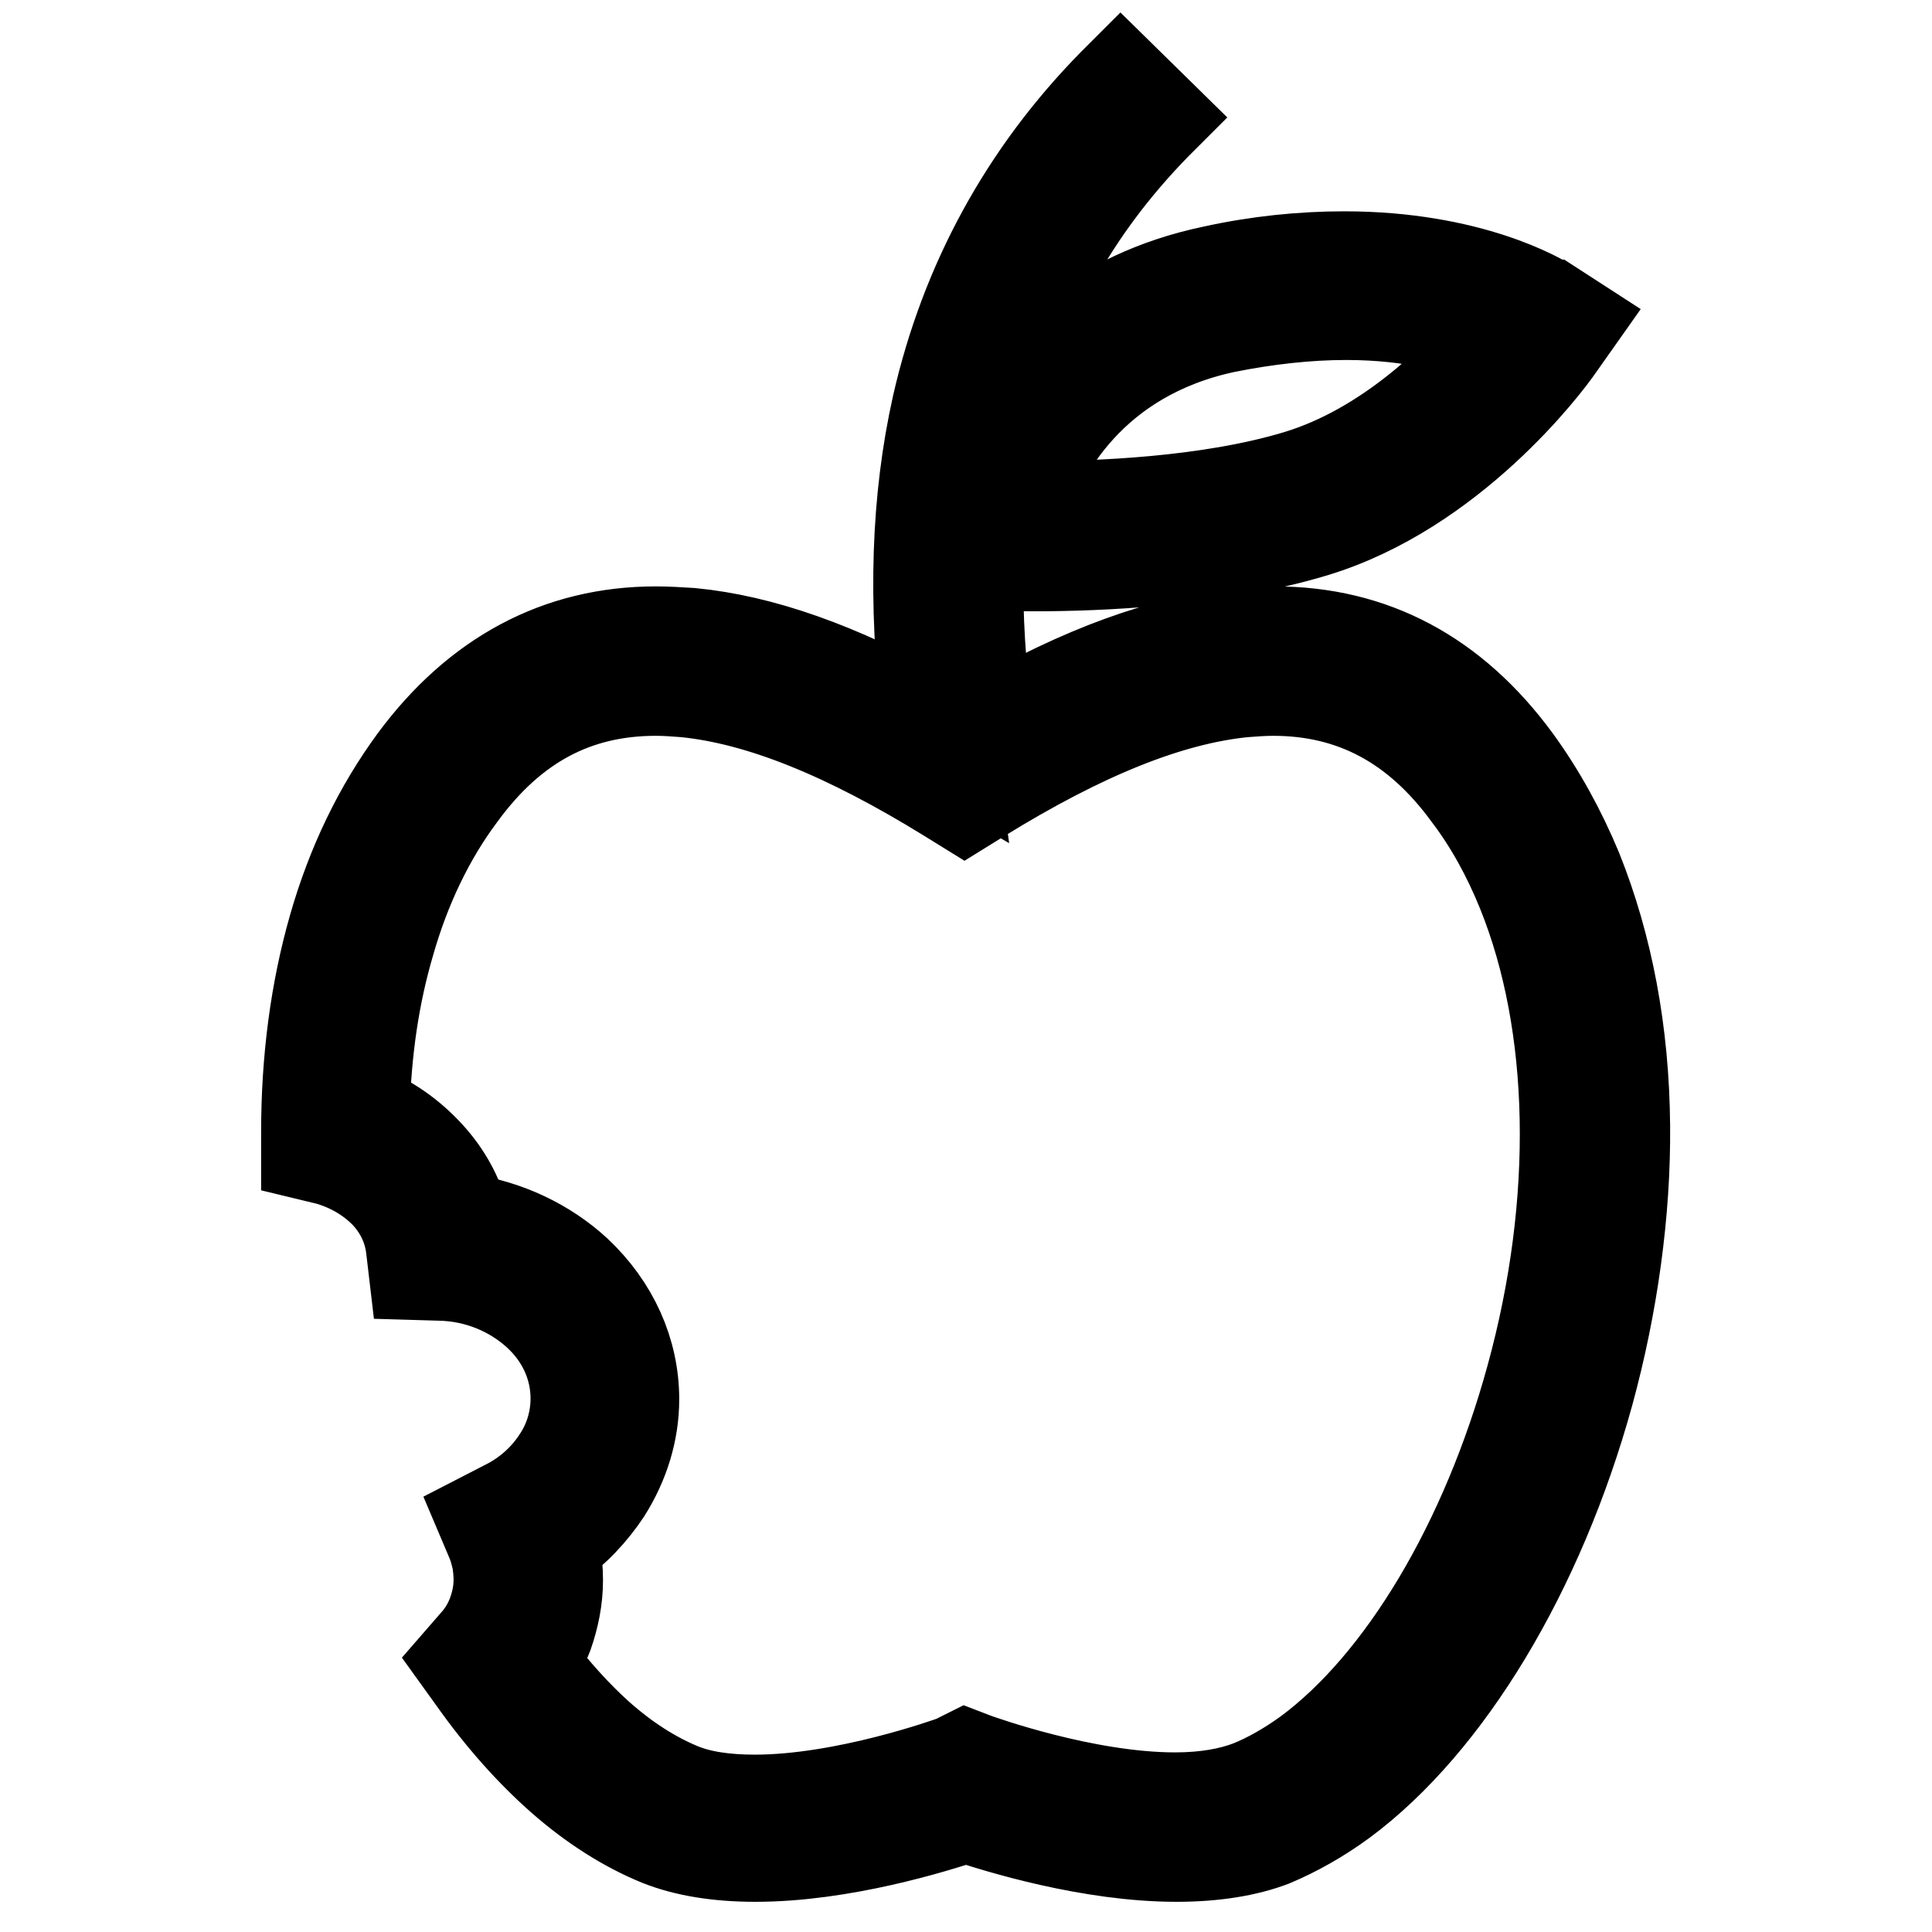
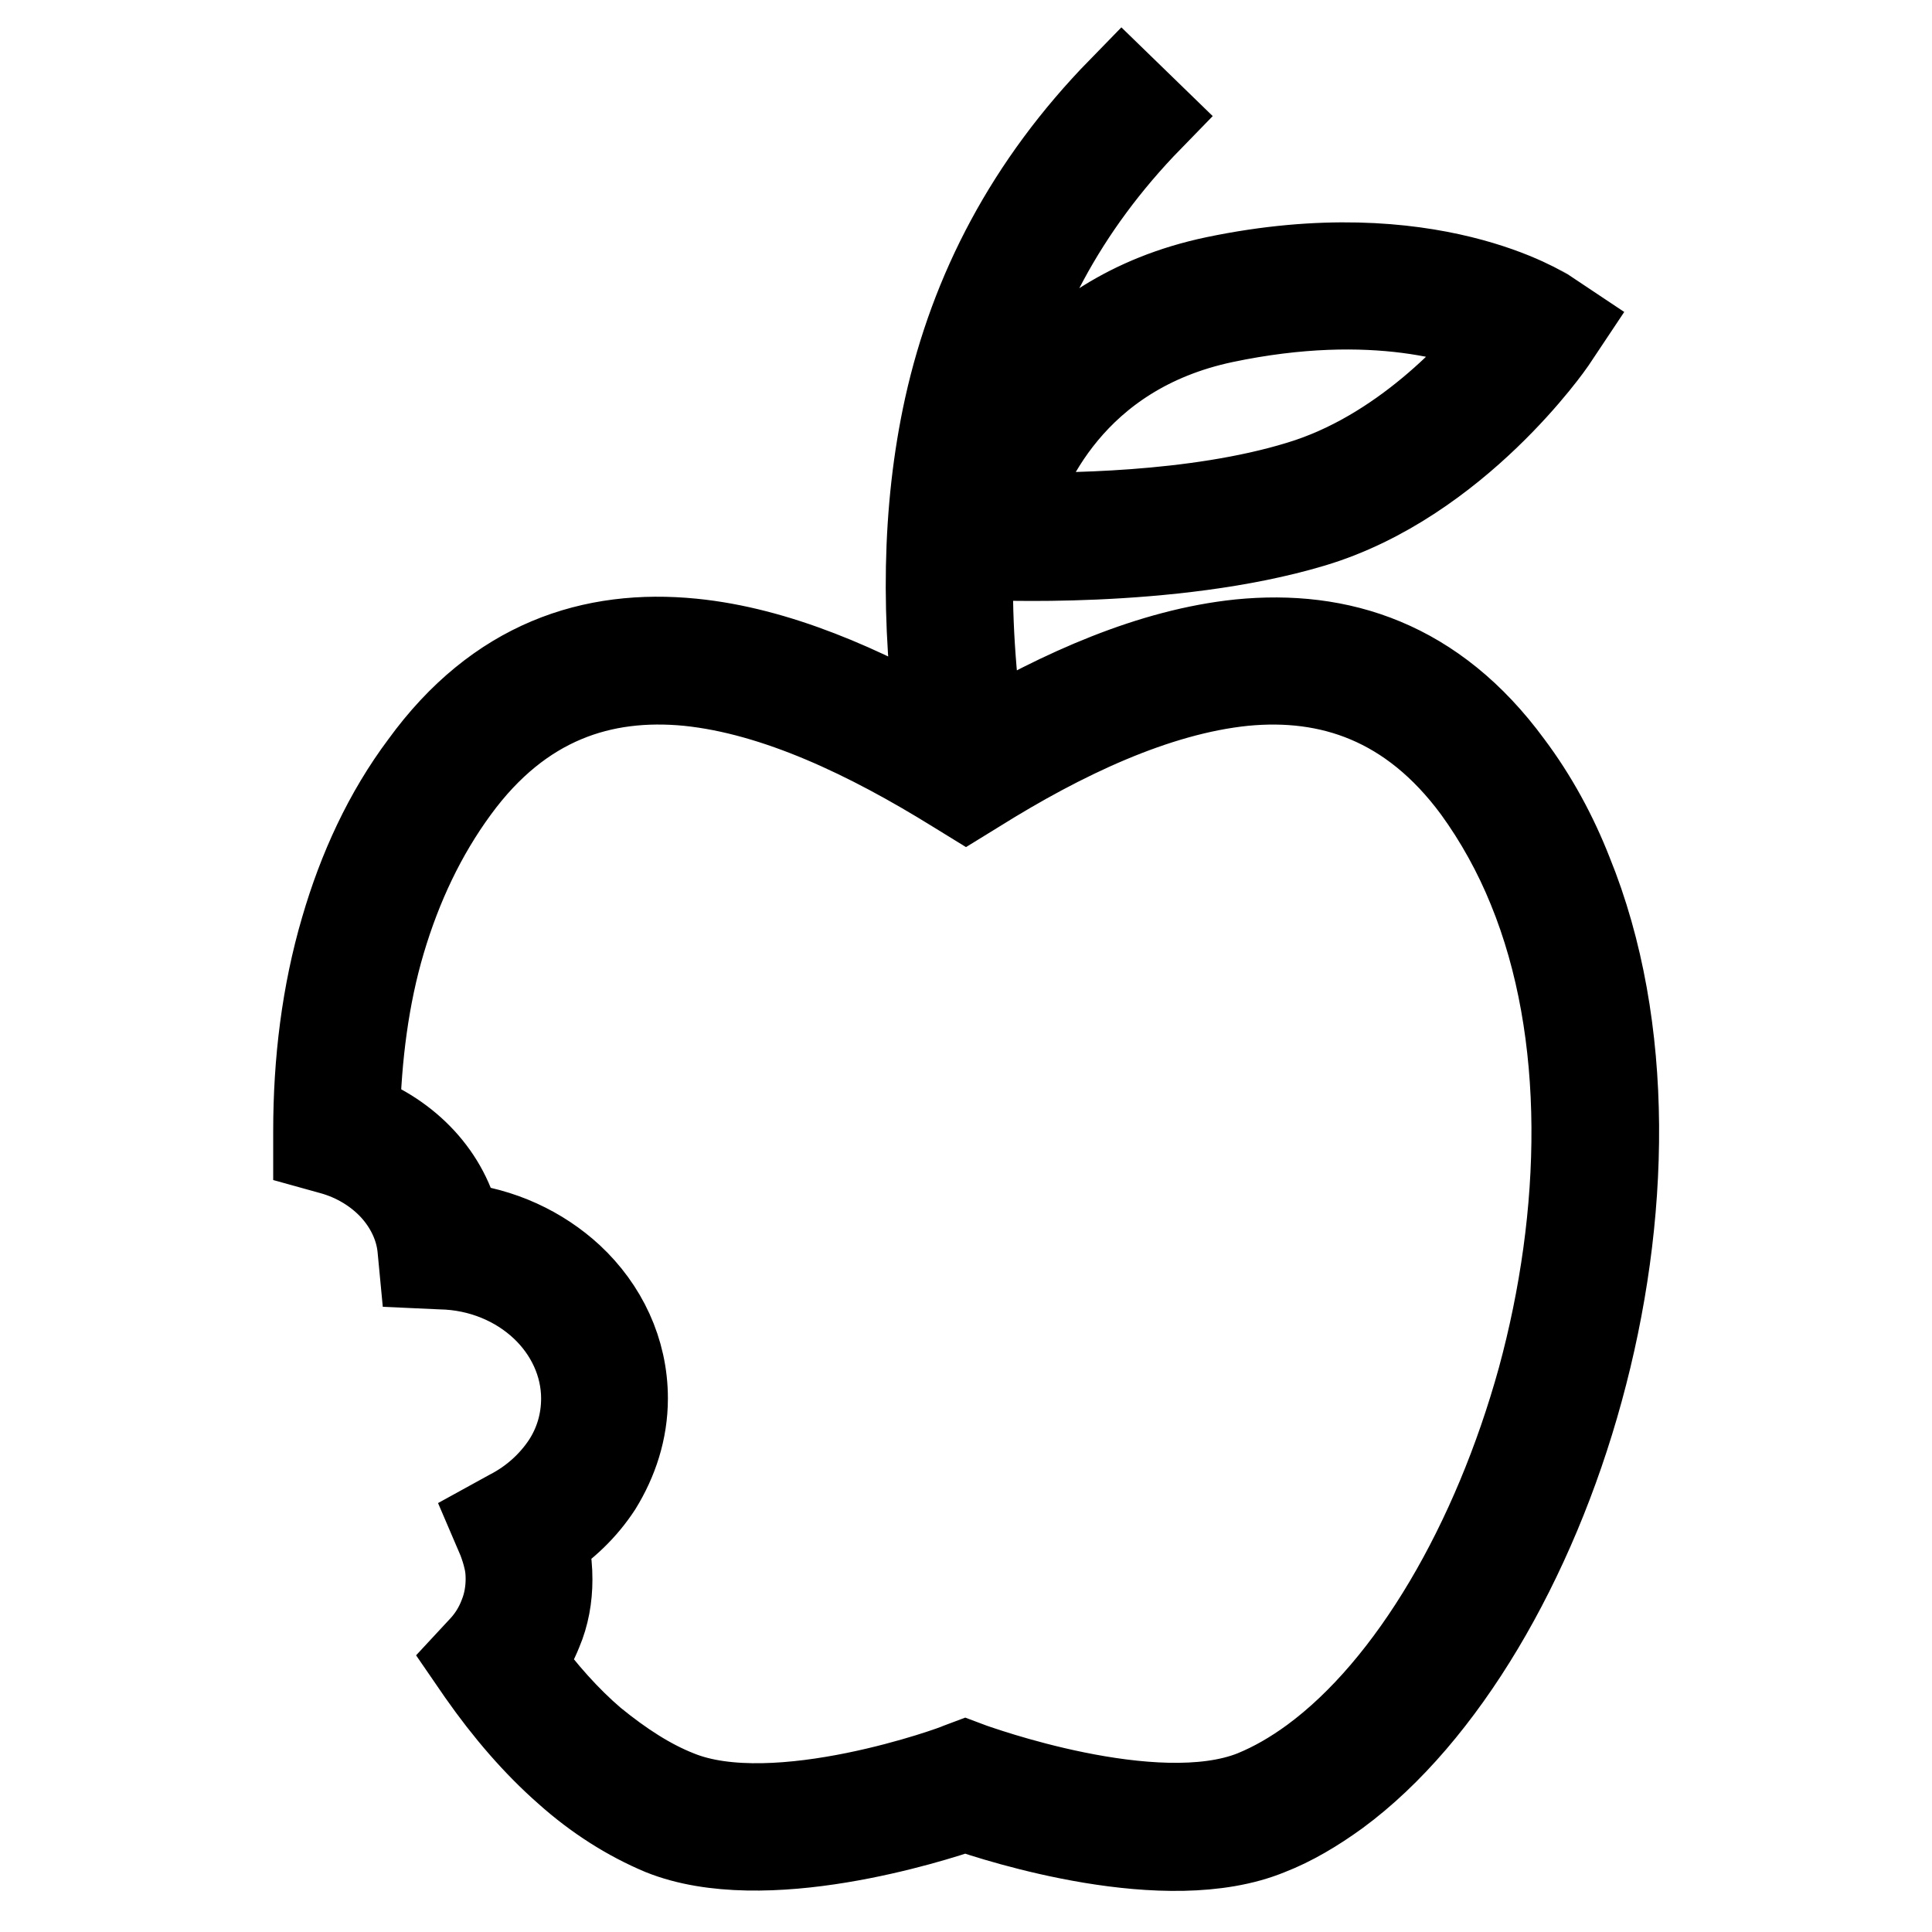
<svg xmlns="http://www.w3.org/2000/svg" version="1.1" x="0px" y="0px" viewBox="0 0 256 256" enable-background="new 0 0 256 256" xml:space="preserve">
  <g>
    <g>
      <path stroke-width="12" fill-opacity="0" stroke="#000000" d="M128.7,67.3c2.1-7.4,9.5-25.2,32.4-30c28.3-5.9,43.6,4.3,43.7,4.3l2.1,1.4l-1.4,2.1c0,0-12.6,18.4-31.7,24.1c-18.7,5.6-43.4,4.3-43.5,4.3l-2-0.1c-0.3,8.1,0.3,16.4,1.5,25c11-6.5,22.9-11.8,34.5-13c13.1-1.3,25.6,2.6,35.5,16.1c3.3,4.4,5.9,9.2,7.9,14.3c8.3,20.4,7.6,45.7,1.4,68.3c-6.2,22.7-18.1,43-32.1,53.3c-2.9,2.1-5.9,3.9-9,5.1c-13.4,5.5-35.5-1.6-40.1-3.2c-4.6,1.6-26.7,8.6-40.1,3.2c-4.3-1.8-8.6-4.5-12.5-8c-4.1-3.6-7.9-8-11.4-13l-1.1-1.6l1.3-1.4c1.2-1.3,2.1-2.8,2.7-4.4c0.6-1.5,0.9-3.2,0.9-4.9c0-1-0.1-1.9-0.3-2.7c-0.2-0.9-0.5-1.8-0.8-2.6l-0.9-2.1l2-1.1c3.1-1.6,5.6-3.9,7.4-6.6c1.7-2.6,2.6-5.6,2.6-8.8c0-4.7-2.1-9.1-5.5-12.3c-3.5-3.3-8.4-5.4-13.8-5.5l-2.2-0.1l-0.2-2.1c-0.3-3-1.7-5.8-3.7-8c-2.1-2.3-5-4.1-8.3-5l-1.8-0.5v-1.9c0-9.2,1.1-18.2,3.6-26.7c2.3-7.9,5.7-15.3,10.5-21.7C66.1,88,78.6,84,91.7,85.3c11.1,1.1,22.5,6.1,33.1,12.2c-2.1-15.2-2-29.9,1-43.5c3.4-15.3,10.7-29.4,22.9-41.9l3.5,3.4c-11.5,11.8-18.4,25.1-21.6,39.6C129.7,59,129.1,63.1,128.7,67.3L128.7,67.3z M89.7,237.9c13.2,5.4,37.4-3.5,37.4-3.6l0.8-0.3l0.8,0.3c0.1,0,24.2,8.9,37.5,3.6c2.7-1.1,5.3-2.6,7.9-4.5c13.2-9.7,24.3-28.9,30.3-50.6c5.9-21.7,6.6-45.9-1.3-65.2c-1.9-4.7-4.4-9.2-7.3-13.2c-8.7-11.8-19.6-15.3-31-14.2c-11.8,1.2-24.3,7.2-35.5,14.2l-1.3,0.8l-1.3-0.8c-11.3-7-23.7-13-35.5-14.2c-11.4-1.1-22.3,2.3-31,14.2c-4.4,6-7.6,12.8-9.8,20.2c-2.2,7.4-3.2,15.4-3.4,23.5c3.5,1.3,6.5,3.3,8.8,5.8c2.3,2.5,3.9,5.5,4.6,8.8c5.9,0.6,11.1,3.1,15,6.7c4.4,4.1,7.1,9.7,7.1,15.9c0,4.2-1.3,8.1-3.4,11.5c-1.9,2.9-4.4,5.3-7.4,7.2c0.1,0.5,0.3,1,0.4,1.5c0.3,1.2,0.4,2.5,0.4,3.8c0,2.3-0.4,4.6-1.3,6.7c-0.6,1.5-1.4,3-2.4,4.3c3,4.1,6.2,7.7,9.6,10.6C82.2,234,85.9,236.4,89.7,237.9L89.7,237.9z M162.1,42.1c-20.3,4.3-26.8,20-28.6,26.5c7,0.1,24.8,0.1,38.8-4.2c13.6-4.1,23.6-15.2,27.4-20C194.8,42.1,182.1,37.9,162.1,42.1z" />
-       <path stroke-width="12" fill-opacity="0" stroke="#000000" d="M155.9,246c-11.5,0-23.7-3.8-27.9-5.2c-4.2,1.4-16.4,5.2-27.9,5.2c-5,0-9.3-0.7-12.8-2.1c-4.4-1.8-8.8-4.6-12.9-8.2c-4.1-3.6-8.1-8.1-11.7-13.2l-1.8-2.5l2-2.3c1.1-1.2,1.9-2.6,2.4-4c0.5-1.4,0.8-2.8,0.8-4.4c0-0.9-0.1-1.7-0.2-2.5c-0.2-0.8-0.4-1.6-0.7-2.4l-1.4-3.3l3.3-1.7c2.8-1.4,5.2-3.6,6.8-6.1c1.6-2.4,2.4-5.2,2.4-8c0-4.2-1.8-8.2-5.1-11.2c-3.4-3.1-8-5-12.9-5.1l-3.4-0.1l-0.4-3.4c-0.3-2.7-1.4-5.1-3.3-7.2c-2-2.1-4.6-3.7-7.7-4.6l-2.9-0.7v-3c0-9.6,1.2-18.7,3.6-27.1c2.4-8.4,6-15.8,10.7-22.2c8.3-11.2,19.1-17,32-17c1.5,0,3.1,0.1,4.7,0.2c9.3,0.9,19.5,4.5,31.2,11c-1.8-15.2-1.4-28.7,1.4-41.2c3.7-16.2,11.5-30.6,23.3-42.6l1-1l5.6,5.5l-1,1c-10.9,11.2-17.9,23.9-21.2,38.9c-0.1,0.3-0.1,0.6-0.2,0.9c4.7-8.1,13.3-17.2,29-20.5c5.9-1.3,11.8-1.9,17.4-1.9c16.7,0,26.1,5.6,27.3,6.4l0.1,0l3.4,2.2l-2.4,3.4c-1.5,2.2-14.1,19-32.4,24.5c-12.9,3.9-28.7,4.5-37,4.5c-3.7,0-6.3-0.1-7-0.1l0,0l-0.5,0c-0.1,6.6,0.3,13.7,1.3,21.1c12.5-7.2,23.3-11.1,33.2-12.1c1.6-0.2,3.2-0.2,4.8-0.2c13,0,23.7,5.7,32,17c3.2,4.4,5.9,9.3,8.1,14.6c4,10,6.2,21.4,6.3,33.9c0.1,11.4-1.6,23.7-4.8,35.4c-6.5,23.6-18.7,43.8-32.6,54.1c-3,2.2-6.2,4-9.3,5.3C165.2,245.3,160.9,246,155.9,246z M128,237.8l0.5,0.2c3.5,1.2,15.9,5.2,27.4,5.2c4.6,0,8.6-0.7,11.7-1.9c2.9-1.2,5.8-2.8,8.6-4.9c13.5-9.9,25.3-29.6,31.5-52.5c6.7-24.3,6.2-48.9-1.4-67.5c-2.1-5.1-4.7-9.8-7.8-14c-7.8-10.6-17.5-15.8-29.7-15.8c-1.4,0-3,0.1-4.5,0.2c-9.9,1-21,5.2-33.9,12.8l-1.9,1.1l-0.3-2.1c-1.3-8.9-1.8-17.4-1.6-25.3l0-1.5l3.4,0.2h0c0.7,0,3.2,0.1,6.8,0.1c8.1,0,23.6-0.6,36.1-4.3c17.6-5.3,29.6-21.7,30.9-23.5c0,0,0,0,0,0l0.6-0.8l-0.9-0.6c-0.4-0.2-9.4-5.9-25.8-5.9c-5.4,0-11,0.6-16.8,1.8c-22.1,4.6-29.2,21.8-31.3,29l-2.8-0.5c0.4-4.4,1-8.5,1.9-12.4c3.3-14.8,10.4-28,21-39.2l-1.5-1.4c-11,11.6-18,24.8-21.5,40.2c-2.9,12.9-3.2,26.9-1,43l0.4,2.9l-2.6-1.5c-12.3-7.1-23-11.1-32.6-12c-1.5-0.1-3-0.2-4.5-0.2c-12,0-22,5.3-29.7,15.8c-4.5,6.1-7.9,13.3-10.3,21.3c-2.3,8.1-3.5,16.9-3.5,26.3v0.8l0.7,0.2c3.6,1,6.7,2.8,9,5.4c2.3,2.5,3.8,5.6,4.1,8.9l0.1,0.9l0.9,0c5.6,0.2,10.9,2.3,14.8,5.9c3.9,3.6,6,8.3,6,13.3c0,3.3-1,6.6-2.8,9.6c-1.9,3-4.7,5.4-7.9,7.1l-0.8,0.4l0.4,0.9c0.4,0.9,0.7,1.9,0.9,2.9c0.2,1,0.3,2,0.3,3.1c0,1.9-0.3,3.7-1,5.4s-1.7,3.4-3,4.8l-0.5,0.6l0.5,0.7c3.5,5,7.3,9.2,11.2,12.7c3.9,3.4,8,6,12.1,7.7c3.1,1.3,7.1,1.9,11.7,1.9c11.5,0,23.9-3.9,27.4-5.2L128,237.8z M155.8,241.1c-12.3,0-25.9-4.8-27.4-5.3l-0.4-0.1l-0.3,0.1c-0.6,0.2-14.9,5.4-27.4,5.4l0,0c-4.3,0-8.1-0.6-11.1-1.8c-3.9-1.6-7.8-4.1-11.5-7.4c-3.4-3-6.7-6.6-9.8-10.8l-0.6-0.8l0.6-0.9c0.9-1.2,1.6-2.6,2.2-4c0.8-2,1.2-4,1.2-6.1c0-1.2-0.1-2.3-0.4-3.4c-0.1-0.5-0.2-0.9-0.3-1.4l-0.3-1.1l0.9-0.6c2.8-1.8,5.2-4.1,6.9-6.8c2.1-3.2,3.2-6.9,3.2-10.7c0-5.6-2.4-10.8-6.7-14.8c-3.8-3.5-8.8-5.8-14.2-6.3l-1-0.1l-0.2-1c-0.7-3-2.1-5.8-4.3-8.1c-2.2-2.4-5.1-4.3-8.3-5.4l-1-0.4l0-1c0.1-8.5,1.3-16.6,3.4-23.9c2.2-7.8,5.6-14.7,10-20.6c7.3-9.9,16.8-14.9,28.2-14.9c1.3,0,2.7,0.1,4.1,0.2c10.4,1,22.2,5.8,36.2,14.4l0.5,0.3l0.5-0.3c14-8.7,25.8-13.4,36.2-14.4c1.4-0.1,2.8-0.2,4.1-0.2c11.4,0,20.9,5,28.2,15c3,4,5.5,8.6,7.5,13.5c7.4,18.2,7.9,42.3,1.3,66.2c-6.2,22.5-17.7,41.7-30.8,51.4c-2.7,2-5.5,3.6-8.2,4.7C163.8,240.5,160.1,241.1,155.8,241.1z M128,232.5l1.3,0.5c0.6,0.2,14.4,5.2,26.4,5.2c4,0,7.3-0.6,9.9-1.6c2.5-1,5.1-2.5,7.6-4.3c12.6-9.3,23.7-27.9,29.7-49.8c6.4-23.3,5.9-46.7-1.2-64.3c-1.9-4.7-4.3-9.1-7.2-12.9c-6.8-9.3-15.3-13.8-25.8-13.8c-1.3,0-2.6,0.1-3.9,0.2c-9.9,1-21.3,5.6-34.9,14l-2.1,1.3l-2.1-1.3c-13.6-8.4-25-13-34.9-14c-1.3-0.1-2.6-0.2-3.9-0.2c-10.6,0-19,4.5-25.8,13.8c-4.2,5.6-7.4,12.3-9.5,19.7c-2,6.8-3.1,14.2-3.3,22.1c3.3,1.3,6.1,3.3,8.5,5.9c2.3,2.5,3.9,5.4,4.7,8.5c5.6,0.8,10.9,3.3,14.9,7c4.9,4.6,7.6,10.6,7.6,16.9c0,4.3-1.3,8.5-3.7,12.3c-1.8,2.7-4.1,5.2-6.9,7.1c0,0.2,0.1,0.4,0.1,0.6c0.3,1.3,0.4,2.7,0.4,4c0,2.5-0.5,4.9-1.3,7.2c-0.5,1.3-1.2,2.6-1.9,3.8c2.8,3.7,5.7,6.9,8.7,9.6c3.5,3.1,7.1,5.4,10.7,6.9c2.6,1.1,6,1.6,9.9,1.6c12,0,25.8-5,26.4-5.2L128,232.5z M137.2,70L137.2,70c-1.3,0-2.5,0-3.7,0l-1.9,0l0.5-1.8c2-6.8,8.7-23.1,29.7-27.5c5.7-1.2,11.3-1.8,16.6-1.8c11.1,0,18.5,2.7,22,4.3l1.7,0.8l-1.2,1.4c-3.8,4.7-14.1,16.2-28.1,20.4C161,69.3,147,70,137.2,70z M135.5,67.1c0.6,0,1.2,0,1.7,0c7.8,0,22.8-0.5,34.7-4.1c11.9-3.6,21.1-12.9,25.5-18c-3.7-1.4-10.1-3.3-19-3.3c-5.1,0-10.5,0.6-16,1.7C144.6,47.2,137.9,60.1,135.5,67.1z" />
    </g>
  </g>
</svg>